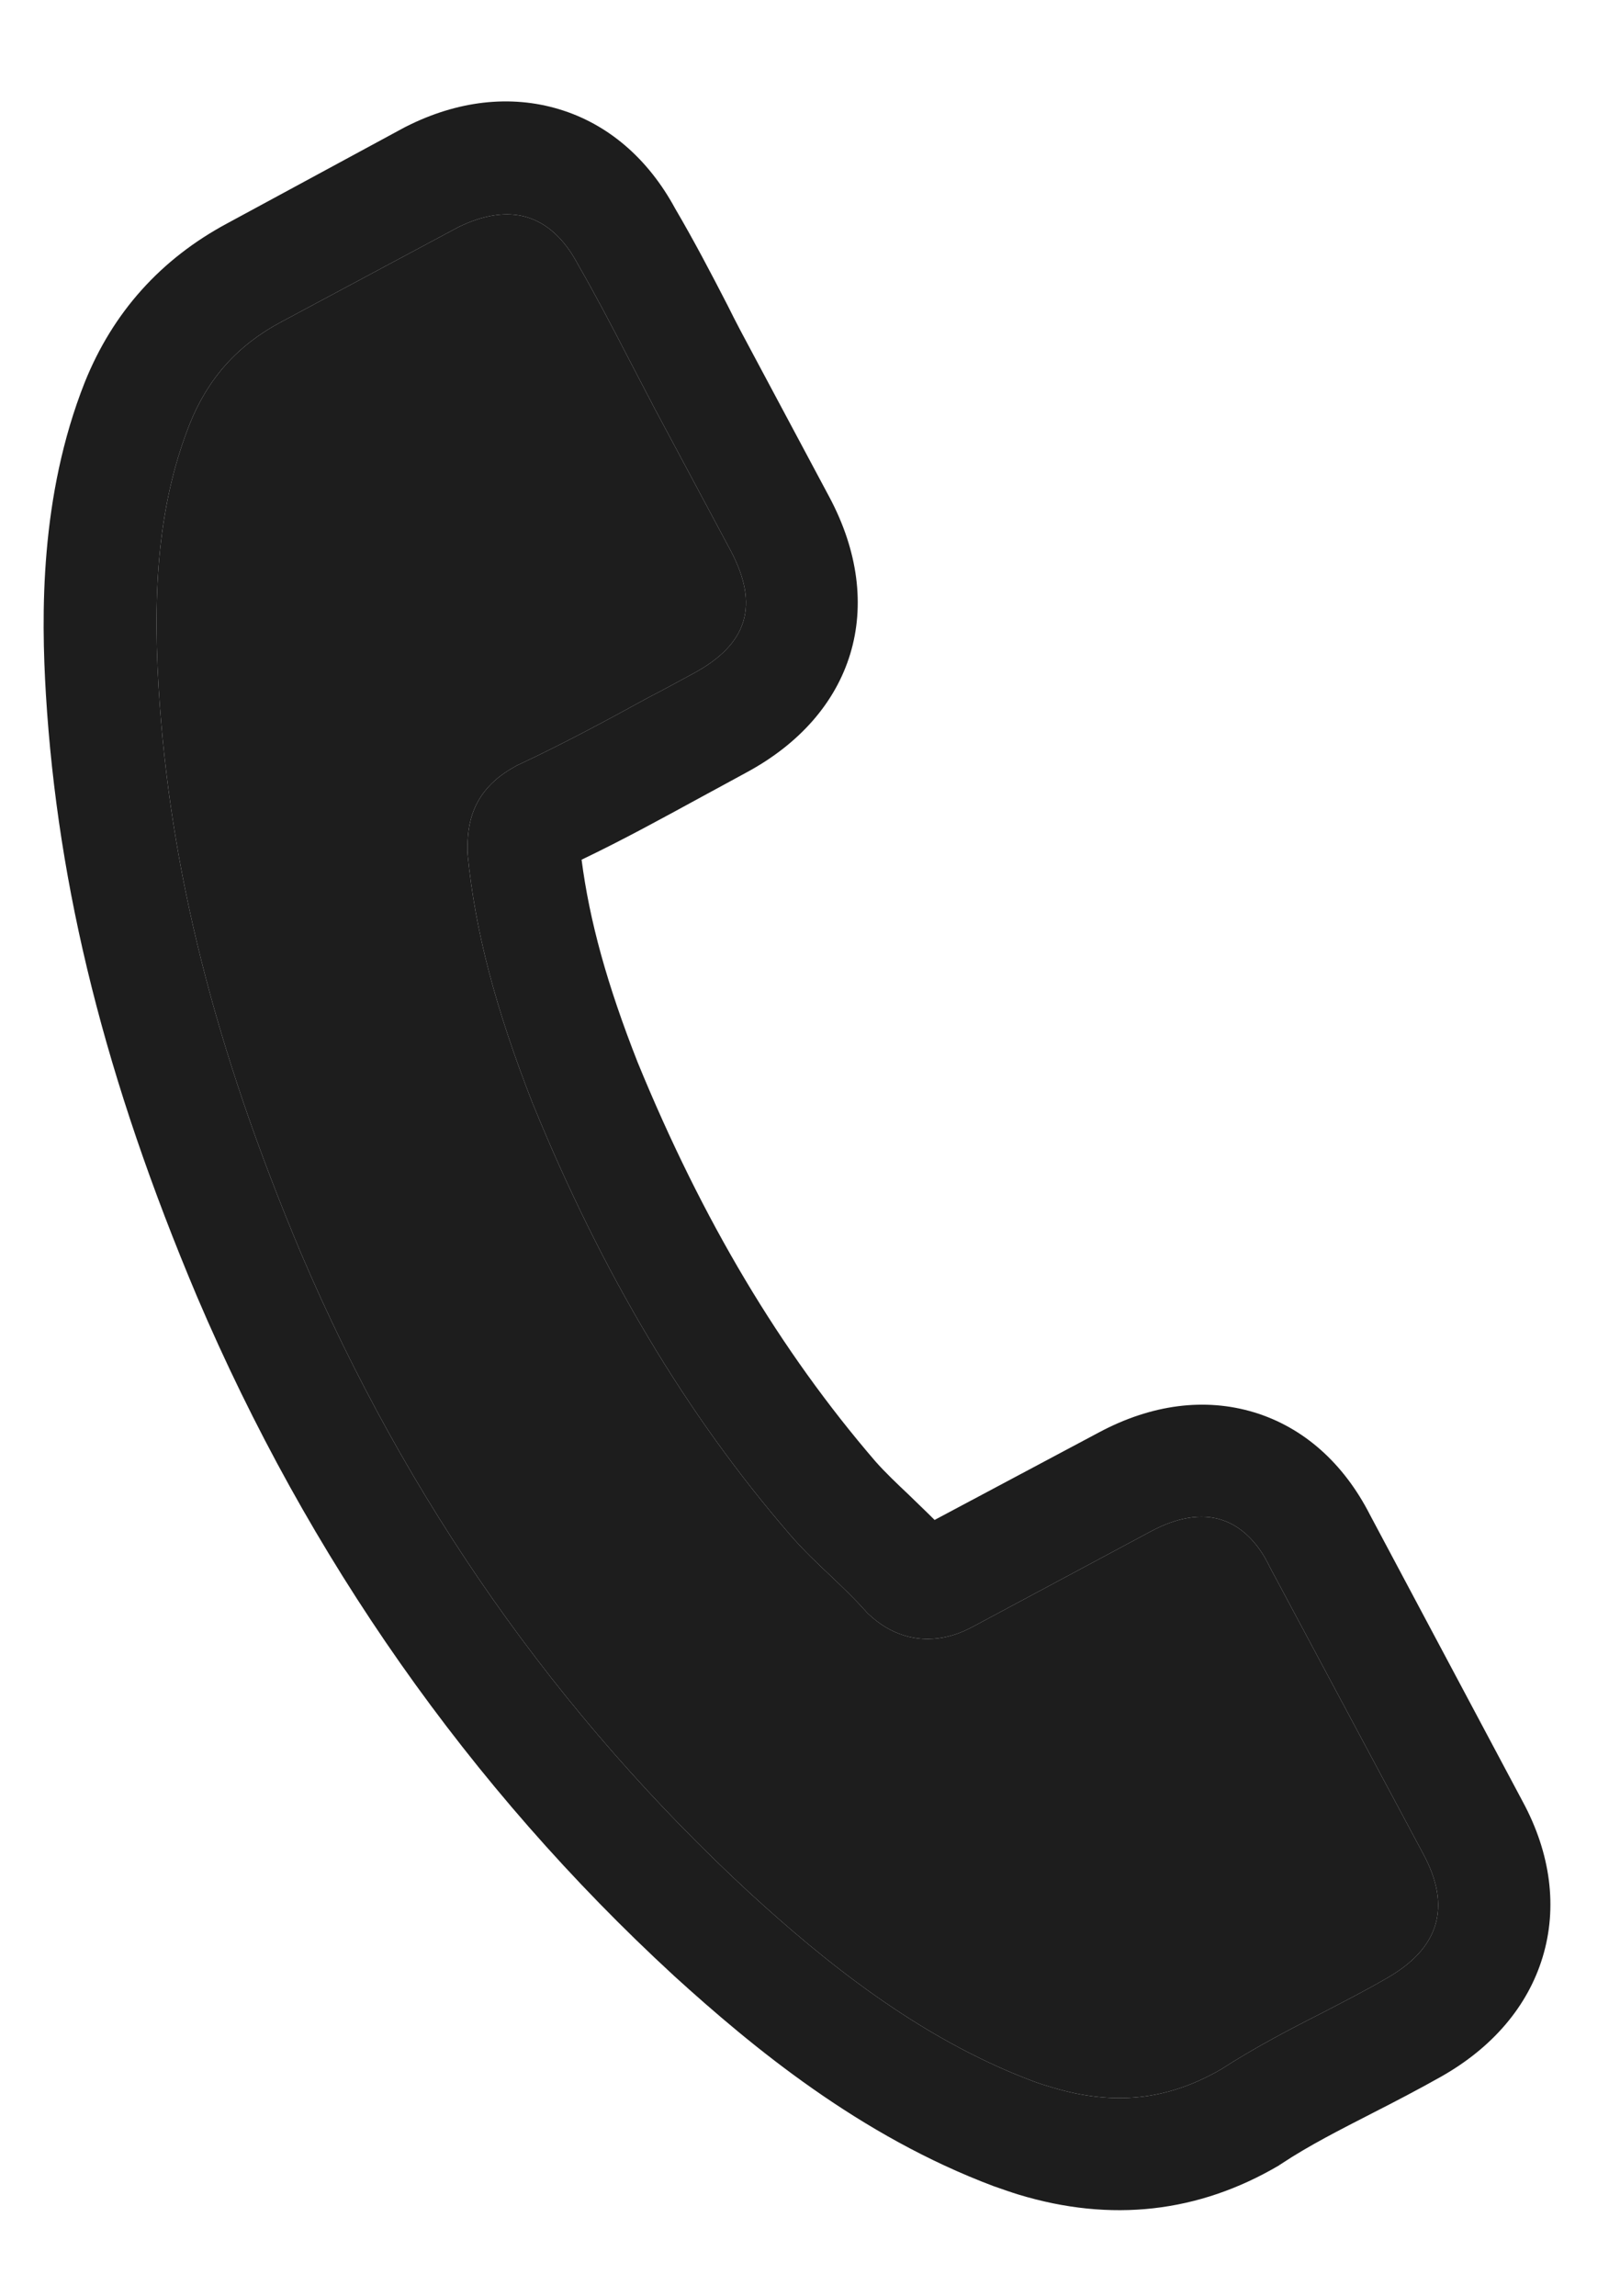
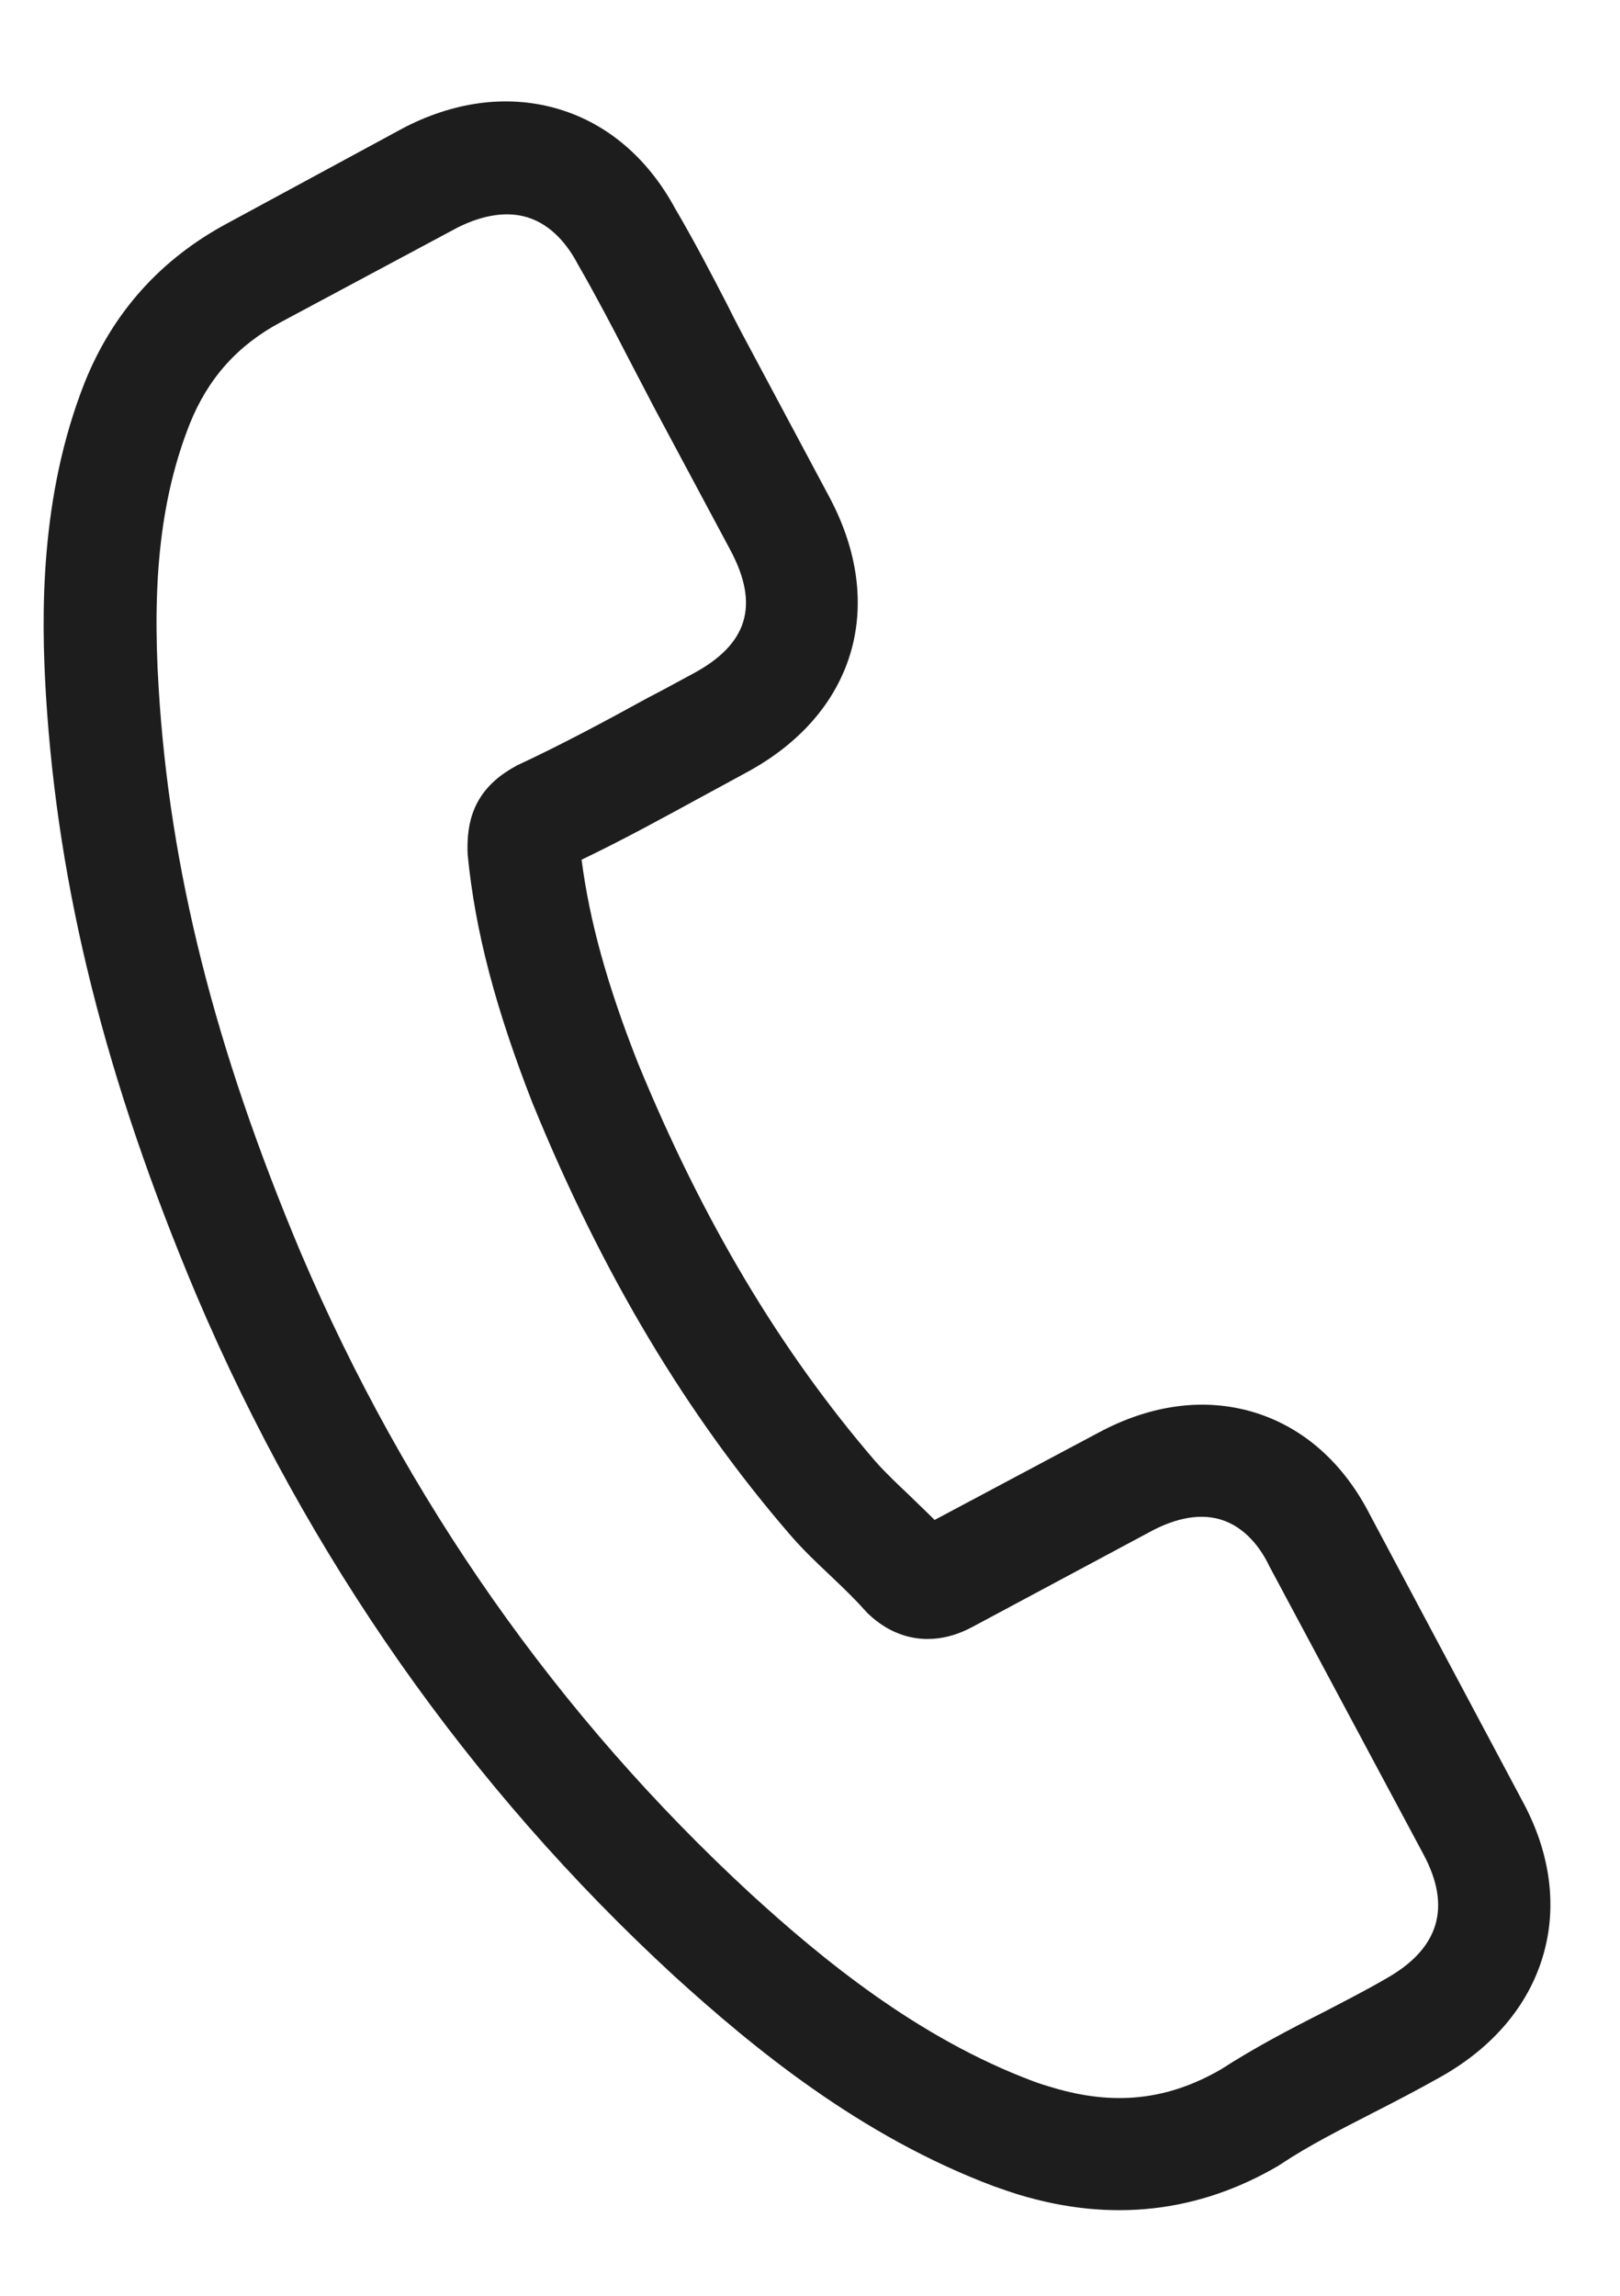
<svg xmlns="http://www.w3.org/2000/svg" width="12" height="17" viewBox="0 0 12 17" fill="none">
  <path d="M10.149 11.219C9.953 10.834 9.655 10.569 9.289 10.458C8.925 10.348 8.529 10.399 8.14 10.607L6.923 11.255C6.859 11.191 6.793 11.129 6.731 11.068C6.641 10.983 6.556 10.902 6.486 10.823C5.779 10.002 5.203 9.036 4.724 7.868C4.496 7.289 4.367 6.82 4.308 6.366C4.617 6.218 4.912 6.056 5.198 5.9C5.306 5.842 5.415 5.782 5.522 5.724C6.332 5.291 6.575 4.487 6.142 3.678L5.58 2.626C5.516 2.507 5.45 2.384 5.39 2.262C5.268 2.025 5.139 1.779 5.001 1.544C4.8 1.173 4.503 0.918 4.142 0.809C3.781 0.7 3.387 0.745 3.005 0.939C3.001 0.941 3.001 0.941 2.997 0.943L1.685 1.653C1.192 1.917 0.836 2.312 0.627 2.833C0.294 3.675 0.305 4.556 0.34 5.142C0.428 6.579 0.781 7.993 1.459 9.6C2.286 11.539 3.474 13.232 4.993 14.631C5.575 15.16 6.368 15.816 7.362 16.189C7.423 16.21 7.487 16.233 7.546 16.251C8.229 16.458 8.877 16.386 9.475 16.034C9.479 16.029 9.486 16.028 9.491 16.023C9.701 15.884 9.93 15.769 10.171 15.645C10.334 15.562 10.503 15.474 10.67 15.38C11.055 15.164 11.317 14.856 11.427 14.492C11.538 14.126 11.488 13.726 11.279 13.34L10.149 11.219ZM10.264 14.653C10.261 14.655 10.261 14.652 10.264 14.653C10.111 14.742 9.959 14.819 9.794 14.905C9.547 15.03 9.293 15.163 9.045 15.323C8.649 15.552 8.252 15.596 7.79 15.456C7.746 15.443 7.699 15.429 7.655 15.412C6.794 15.09 6.082 14.5 5.559 14.022C4.131 12.704 3.01 11.109 2.23 9.281C1.59 7.761 1.256 6.433 1.175 5.091C1.124 4.272 1.197 3.668 1.405 3.14C1.54 2.803 1.759 2.557 2.079 2.386L3.393 1.683C3.579 1.591 3.755 1.563 3.906 1.609C4.092 1.666 4.209 1.824 4.275 1.947C4.277 1.951 4.279 1.955 4.281 1.958C4.41 2.182 4.529 2.408 4.653 2.649C4.716 2.771 4.782 2.895 4.847 3.021L5.41 4.073C5.628 4.481 5.54 4.771 5.132 4.989C5.02 5.049 4.911 5.11 4.801 5.166C4.475 5.345 4.167 5.51 3.84 5.663C3.832 5.667 3.825 5.668 3.821 5.673C3.489 5.851 3.461 6.113 3.463 6.298C3.464 6.308 3.464 6.317 3.464 6.327C3.52 6.899 3.671 7.468 3.947 8.175L3.949 8.179C4.461 9.431 5.084 10.475 5.851 11.363C5.949 11.477 6.054 11.576 6.155 11.671C6.245 11.757 6.33 11.838 6.4 11.917C6.41 11.926 6.419 11.939 6.429 11.948C6.514 12.029 6.602 12.081 6.699 12.111C6.945 12.185 7.145 12.078 7.211 12.043L8.528 11.338C8.659 11.268 8.855 11.195 9.042 11.252C9.225 11.307 9.341 11.468 9.402 11.596C9.404 11.6 9.404 11.6 9.406 11.604L10.542 13.727C10.755 14.121 10.661 14.431 10.264 14.653Z" fill="#1D1D1D" />
-   <path d="M10.264 14.653C10.111 14.742 9.959 14.819 9.794 14.905C9.547 15.03 9.293 15.163 9.045 15.323C8.649 15.552 8.252 15.596 7.79 15.456C7.746 15.443 7.699 15.429 7.655 15.412C6.794 15.09 6.082 14.5 5.559 14.022C4.131 12.704 3.01 11.109 2.23 9.281C1.59 7.761 1.256 6.433 1.175 5.091C1.124 4.272 1.197 3.668 1.405 3.14C1.54 2.803 1.759 2.557 2.079 2.386L3.393 1.683C3.579 1.591 3.755 1.563 3.906 1.609C4.092 1.666 4.209 1.824 4.275 1.947L4.281 1.958C4.41 2.182 4.529 2.408 4.653 2.649C4.716 2.771 4.782 2.895 4.847 3.021L5.41 4.073C5.628 4.481 5.54 4.771 5.132 4.989C5.02 5.049 4.911 5.11 4.801 5.166C4.475 5.345 4.167 5.51 3.84 5.663C3.832 5.667 3.825 5.668 3.821 5.673C3.489 5.851 3.461 6.113 3.463 6.298L3.464 6.327C3.52 6.899 3.671 7.468 3.947 8.175L3.949 8.179C4.461 9.431 5.084 10.475 5.851 11.363C5.949 11.477 6.054 11.576 6.155 11.671C6.245 11.757 6.33 11.838 6.4 11.917C6.41 11.926 6.419 11.939 6.429 11.948C6.514 12.029 6.602 12.081 6.699 12.111C6.945 12.185 7.145 12.078 7.211 12.043L8.528 11.338C8.659 11.268 8.855 11.195 9.042 11.252C9.225 11.307 9.341 11.468 9.402 11.596L9.406 11.604L10.542 13.727C10.755 14.121 10.661 14.431 10.264 14.653Z" fill="#1D1D1D" />
</svg>